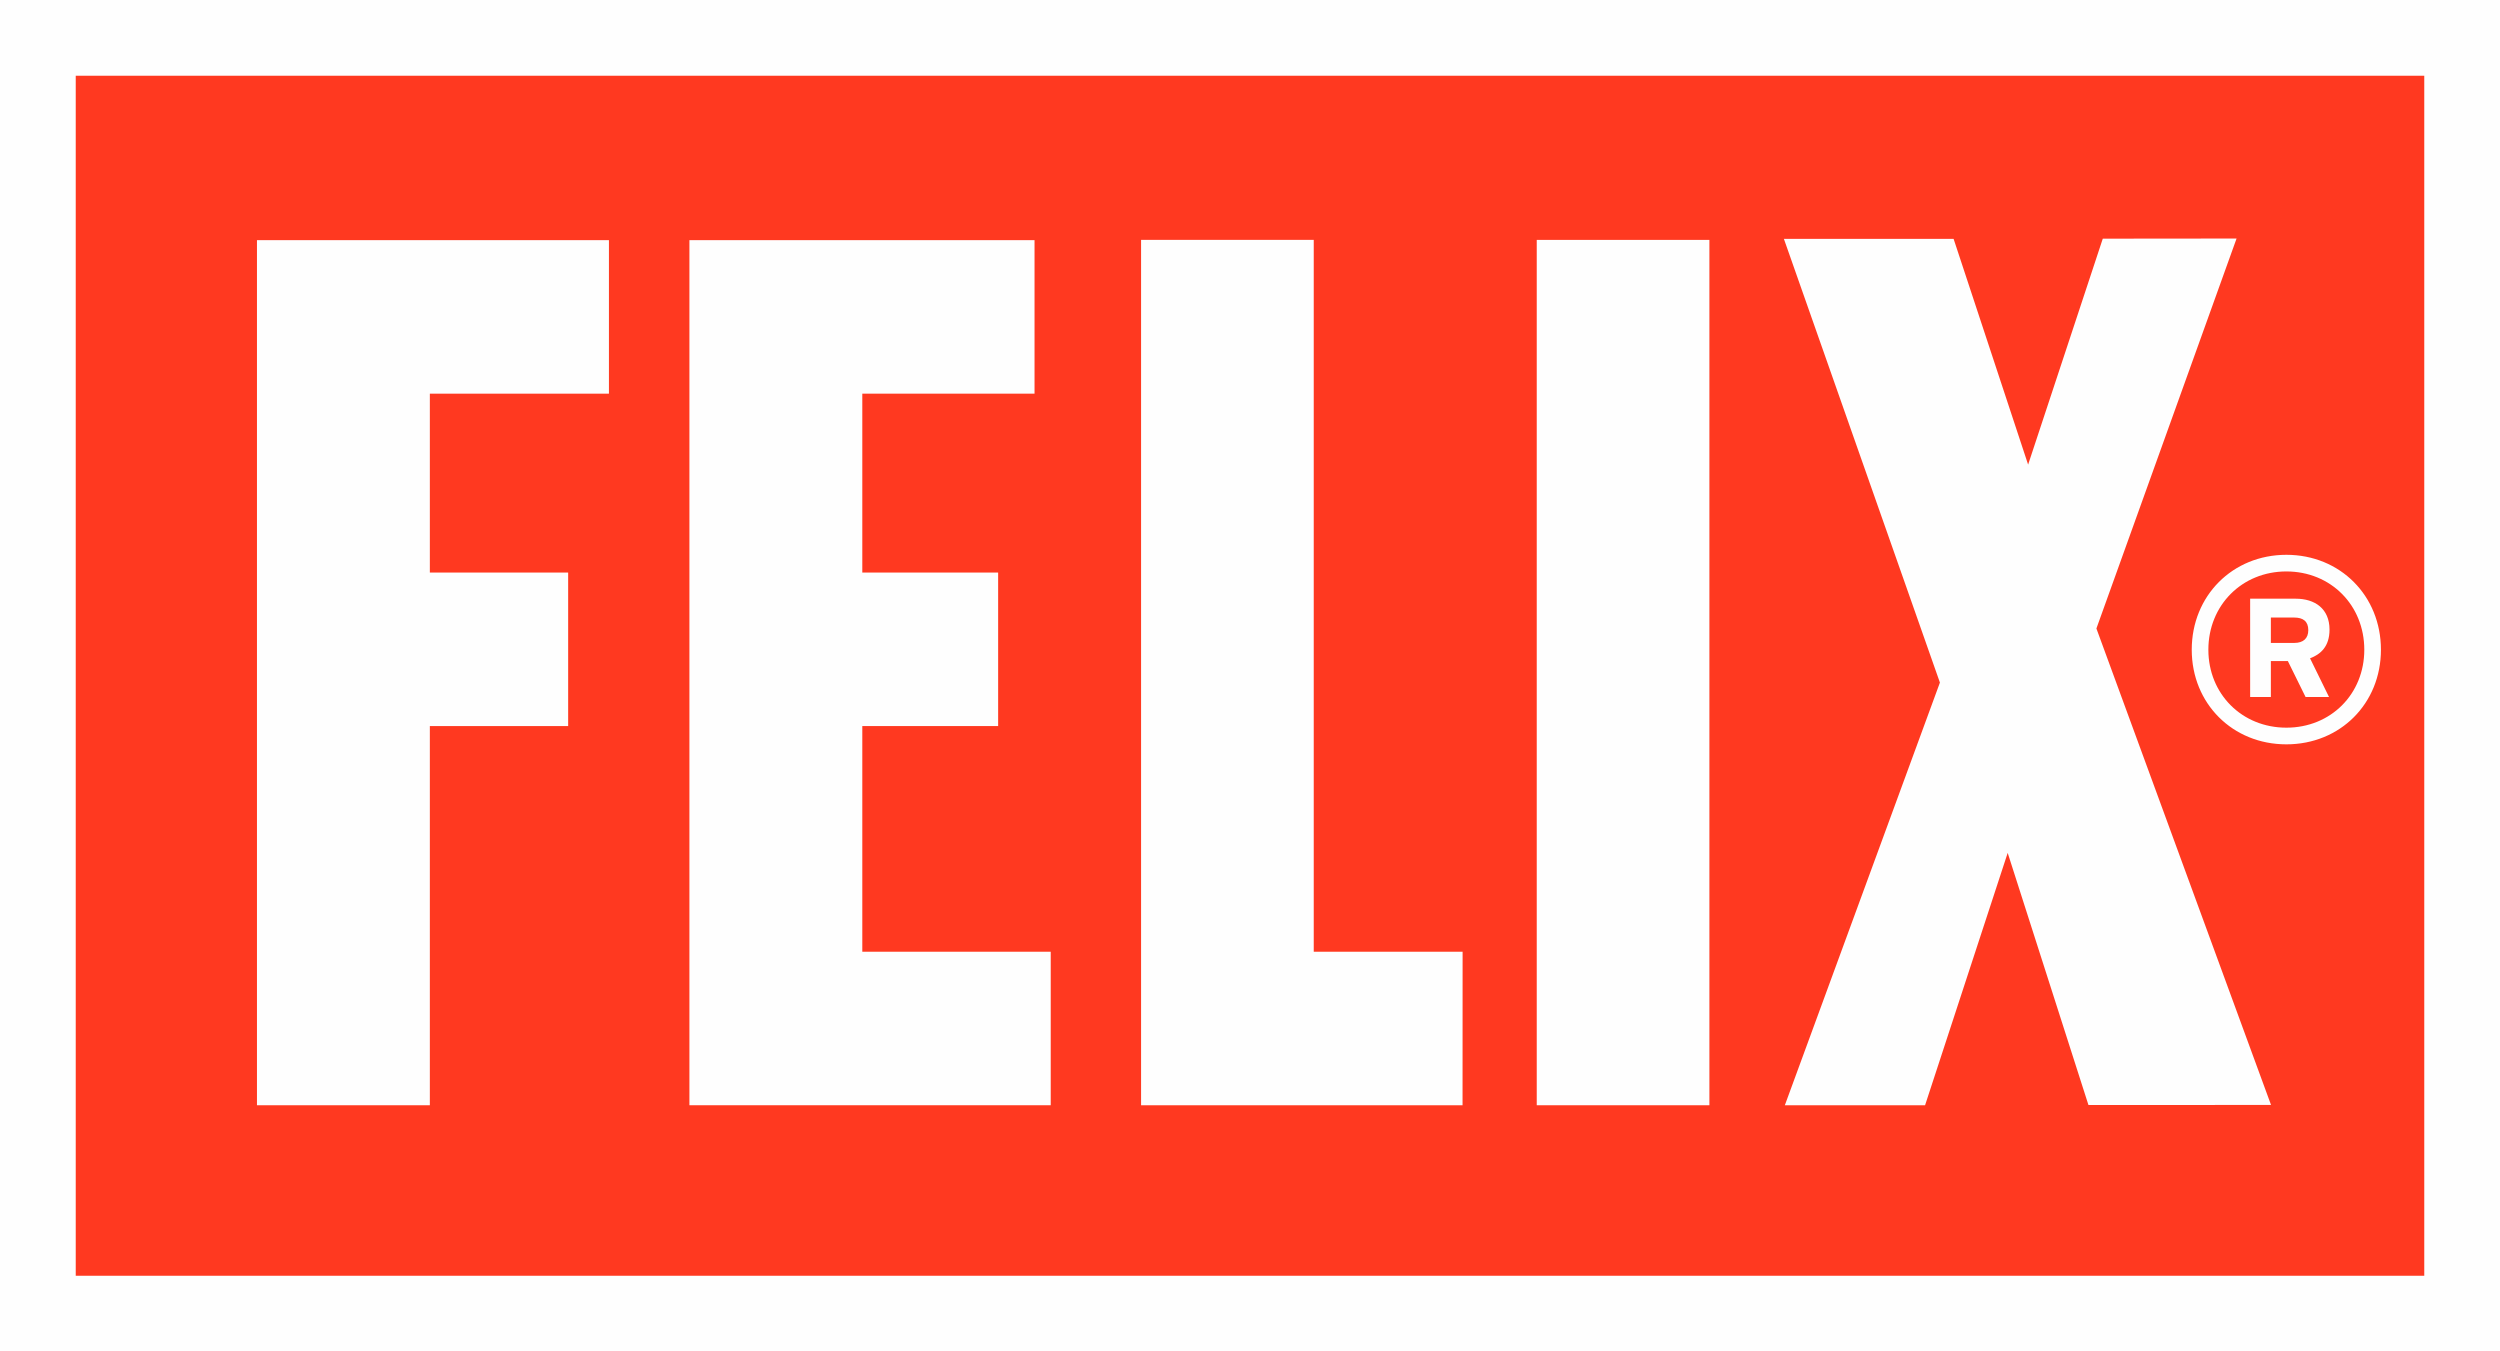
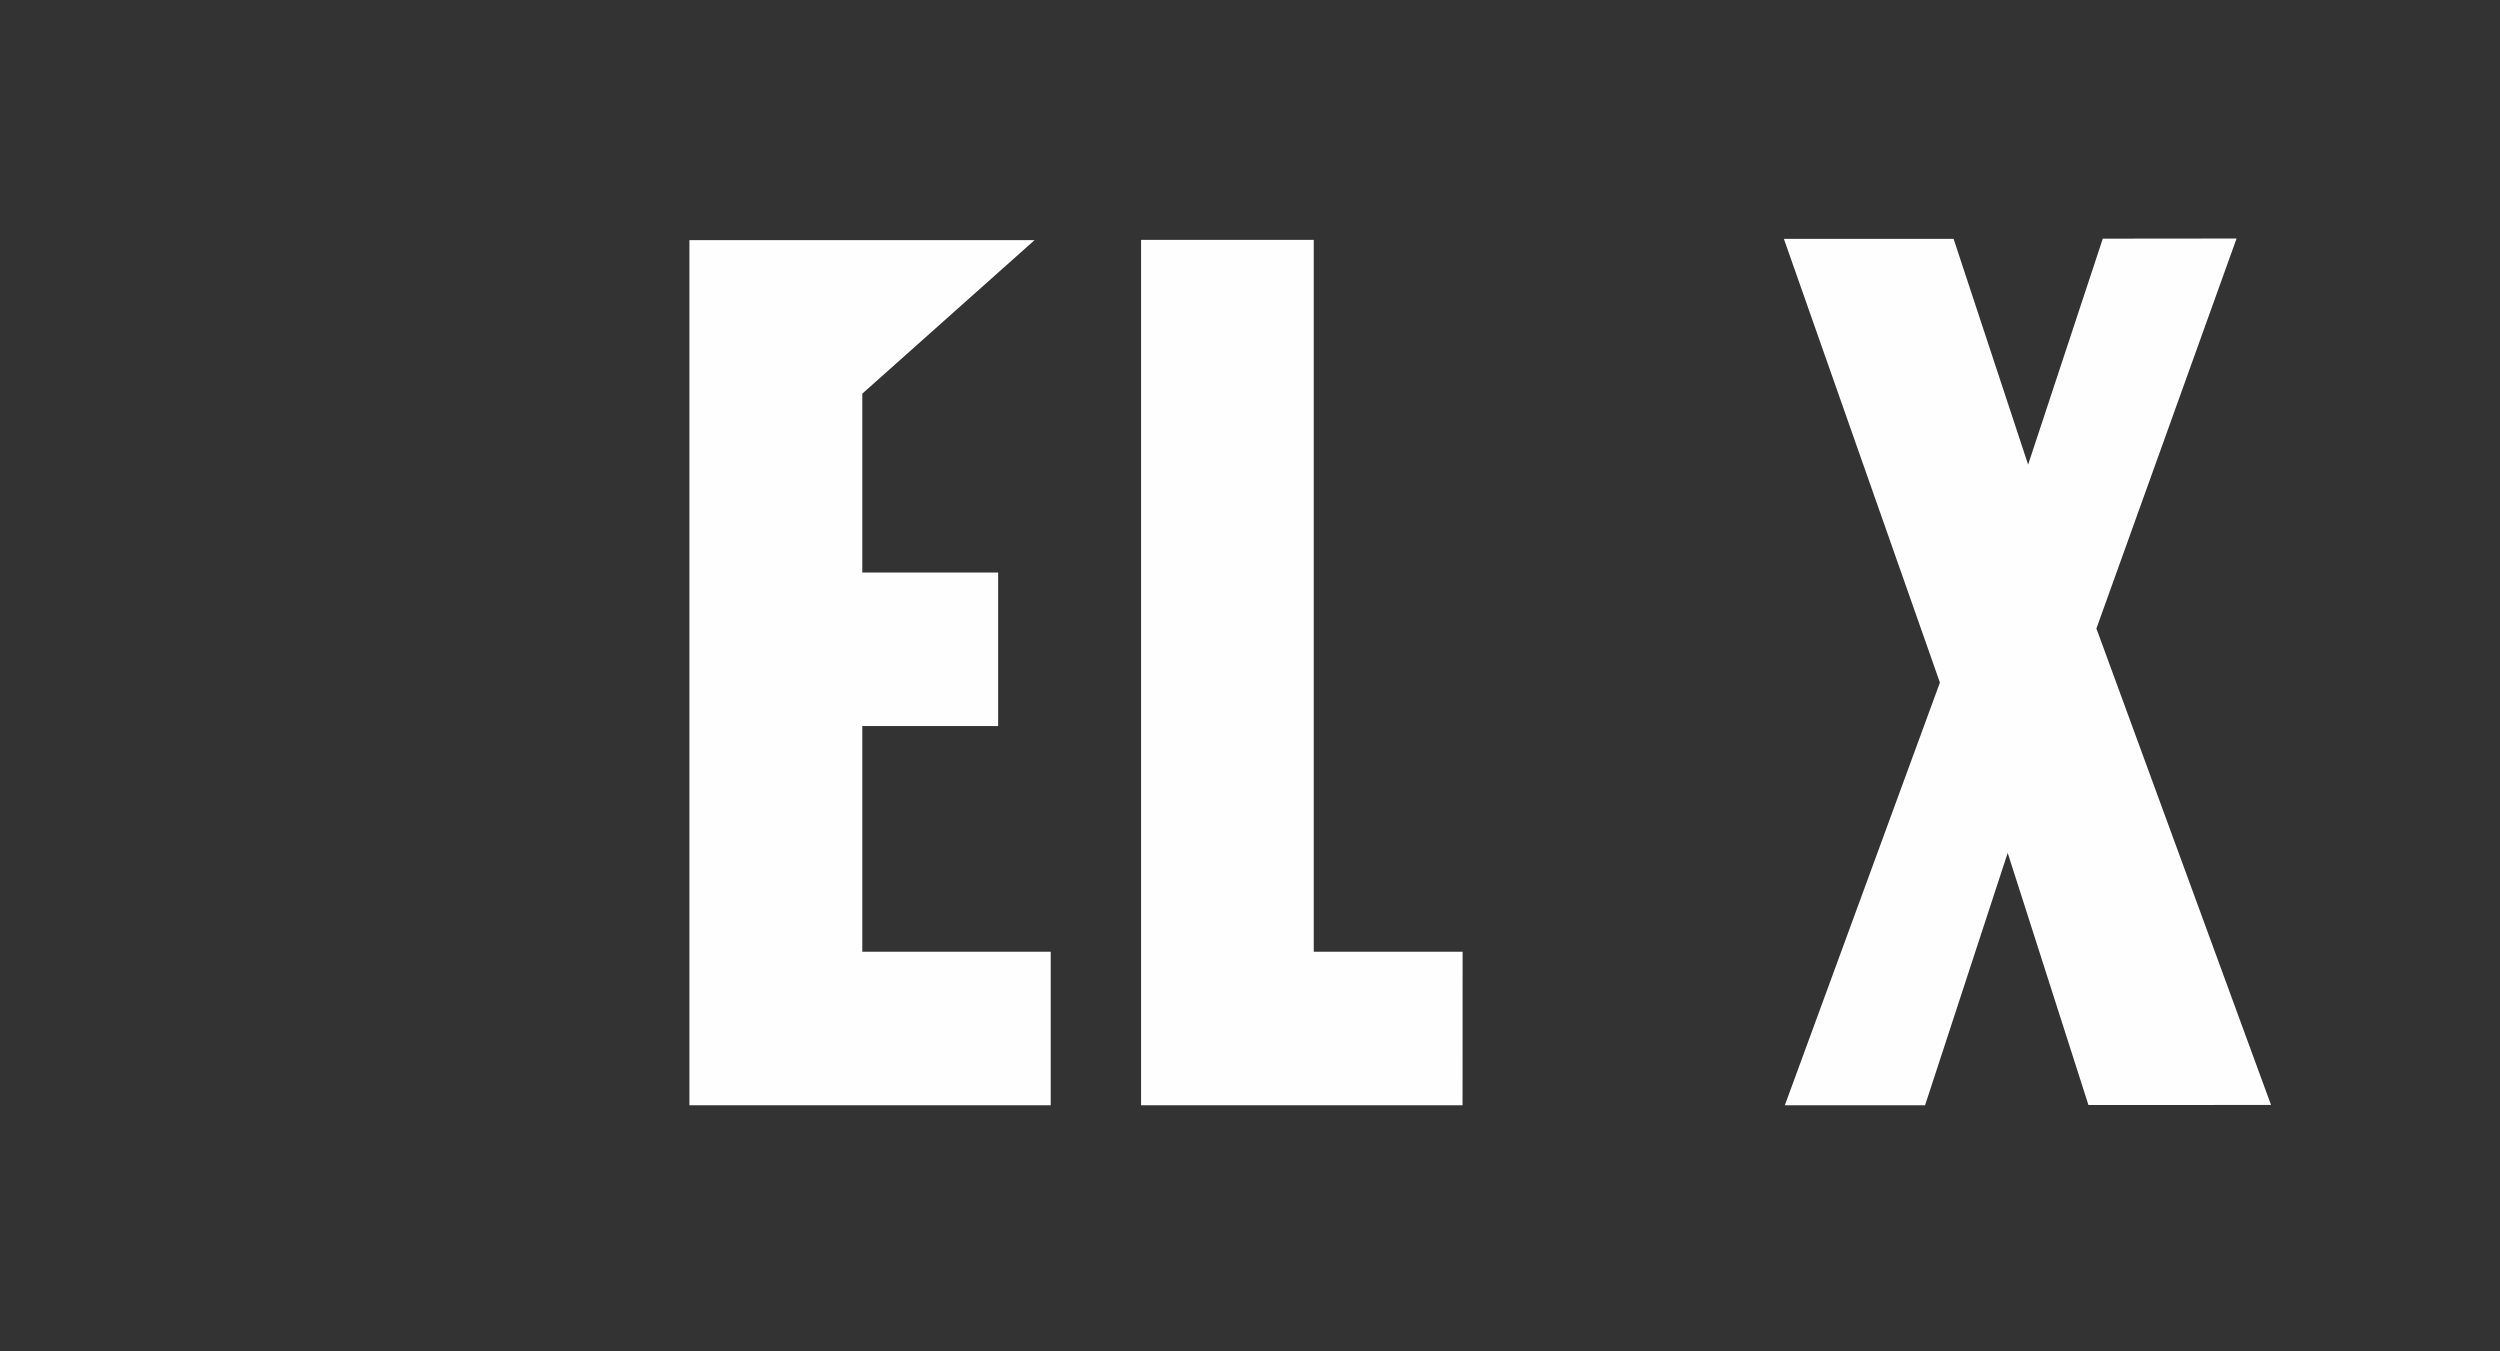
<svg xmlns="http://www.w3.org/2000/svg" style="isolation:isolate" viewBox="0 0 283.465 153.239" width="283.465pt" height="153.239pt">
  <rect x="0" y="0" width="283.465" height="153.239" fill="#333333" stroke="none" />
-   <path d=" M 1.601 1.909 L 281.863 1.909 L 281.863 151.542 L 1.601 151.542 L 1.601 1.909 Z " fill-rule="evenodd" fill="rgb(255,57,32)" />
-   <path d=" M 0 153.239 L 283.465 153.239 L 283.465 0 L 0 0 L 0 153.239 Z  M 8.587 8.587 L 274.878 8.587 L 274.878 144.653 L 8.587 144.653 L 8.587 8.587 Z " fill="rgb(254,254,254)" />
-   <path d=" M 48.738 44.636 L 48.738 64.92 L 64.421 64.92 L 64.421 82.326 L 48.738 82.326 L 48.738 125.32 L 29.136 125.32 L 29.136 27.23 L 69.044 27.23 L 69.044 44.636 L 48.738 44.636 Z " fill="rgb(254,254,254)" />
-   <path d=" M 78.17 125.319 L 78.17 27.23 L 117.302 27.23 L 117.302 44.635 L 97.773 44.635 L 97.773 64.92 L 113.175 64.92 L 113.175 82.325 L 97.773 82.325 L 97.773 107.913 L 119.137 107.913 L 119.137 125.319 L 78.17 125.319 Z " fill="rgb(254,254,254)" />
+   <path d=" M 78.17 125.319 L 78.17 27.23 L 117.302 27.23 L 97.773 44.635 L 97.773 64.92 L 113.175 64.92 L 113.175 82.325 L 97.773 82.325 L 97.773 107.913 L 119.137 107.913 L 119.137 125.319 L 78.17 125.319 Z " fill="rgb(254,254,254)" />
  <path d=" M 129.382 125.319 L 129.382 27.2 L 148.96 27.2 L 148.96 107.913 L 165.839 107.913 L 165.833 125.319 L 129.382 125.319 Z " fill="rgb(254,254,254)" />
-   <path d=" M 174.245 27.201 L 193.822 27.201 L 193.822 125.32 L 174.245 125.32 L 174.245 27.201 Z " fill="rgb(254,254,254)" />
  <path d=" M 257.503 125.285 L 237.703 71.263 L 253.595 27.046 L 238.427 27.061 L 229.96 52.681 L 221.51 27.083 L 202.268 27.083 L 219.959 77.395 L 202.376 125.319 L 218.276 125.319 L 227.644 96.707 L 236.801 125.294 L 257.503 125.285 Z " fill="rgb(254,254,254)" />
  <clipPath id="_clipPath_PI8sbDCrDIdcnn3ezv4k38N1ltgnT7IV">
-     <path d=" M 0 153.239 L 283.465 153.239 L 283.465 0 L 0 0 L 0 153.239 Z " fill="rgb(255,255,255)" />
-   </clipPath>
+     </clipPath>
  <g clip-path="url(#_clipPath_PI8sbDCrDIdcnn3ezv4k38N1ltgnT7IV)">
    <path d=" M 269.965 73.67 C 269.965 67.559 265.349 62.907 259.244 62.907 C 253.139 62.907 248.513 67.559 248.513 73.67 C 248.513 79.767 253.139 84.398 259.244 84.398 C 265.349 84.398 269.965 79.767 269.965 73.67 Z  M 268.078 73.67 C 268.078 78.695 264.282 82.508 259.244 82.508 C 254.211 82.508 250.398 78.695 250.398 73.67 C 250.398 68.626 254.211 64.794 259.244 64.794 C 264.282 64.794 268.078 68.626 268.078 73.67 Z " fill="rgb(254,254,254)" />
    <path d=" M 261.728 71.447 C 261.728 72.387 261.162 72.899 260.142 72.899 L 257.484 72.899 L 257.484 70.022 L 260.142 70.022 C 261.135 70.022 261.728 70.449 261.728 71.447 Z  M 264.135 71.39 C 264.135 69.009 262.465 67.884 260.313 67.884 L 255.135 67.884 L 255.135 79.028 L 257.484 79.028 L 257.484 74.952 L 259.409 74.952 L 261.417 79.028 L 264.077 79.028 L 261.927 74.643 C 263.115 74.193 264.135 73.32 264.135 71.39 Z " fill="rgb(254,254,254)" />
  </g>
</svg>